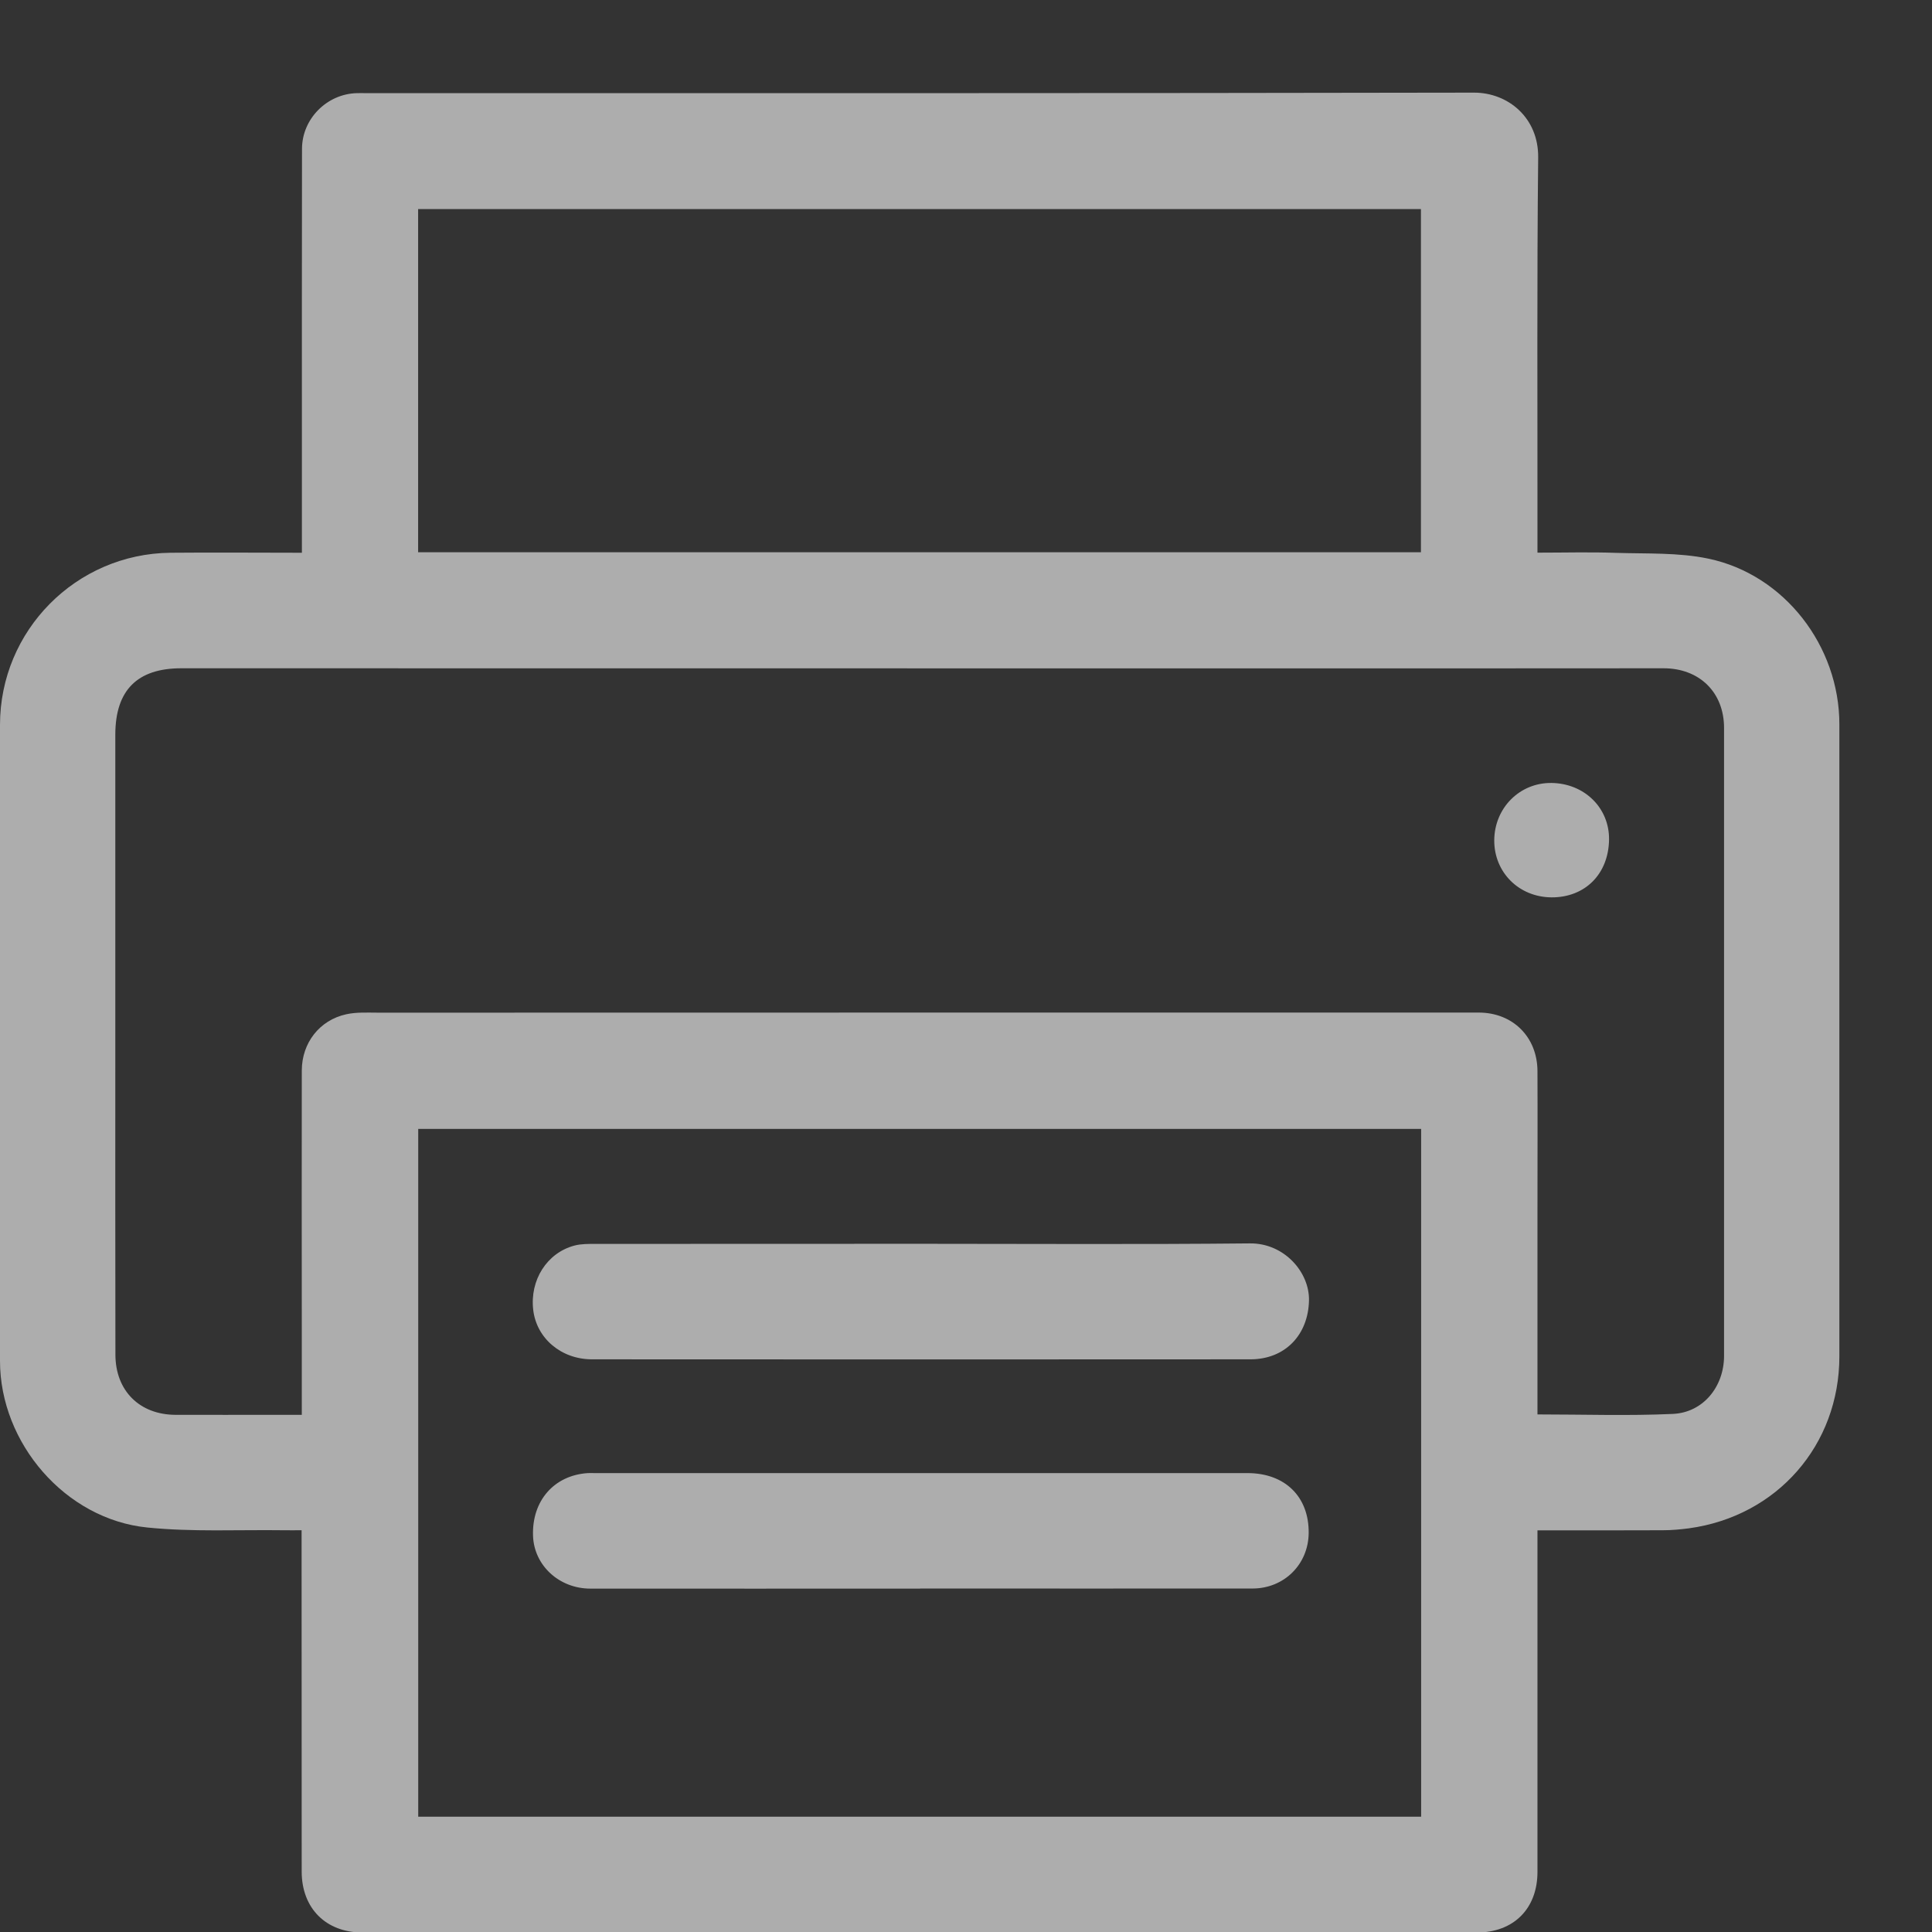
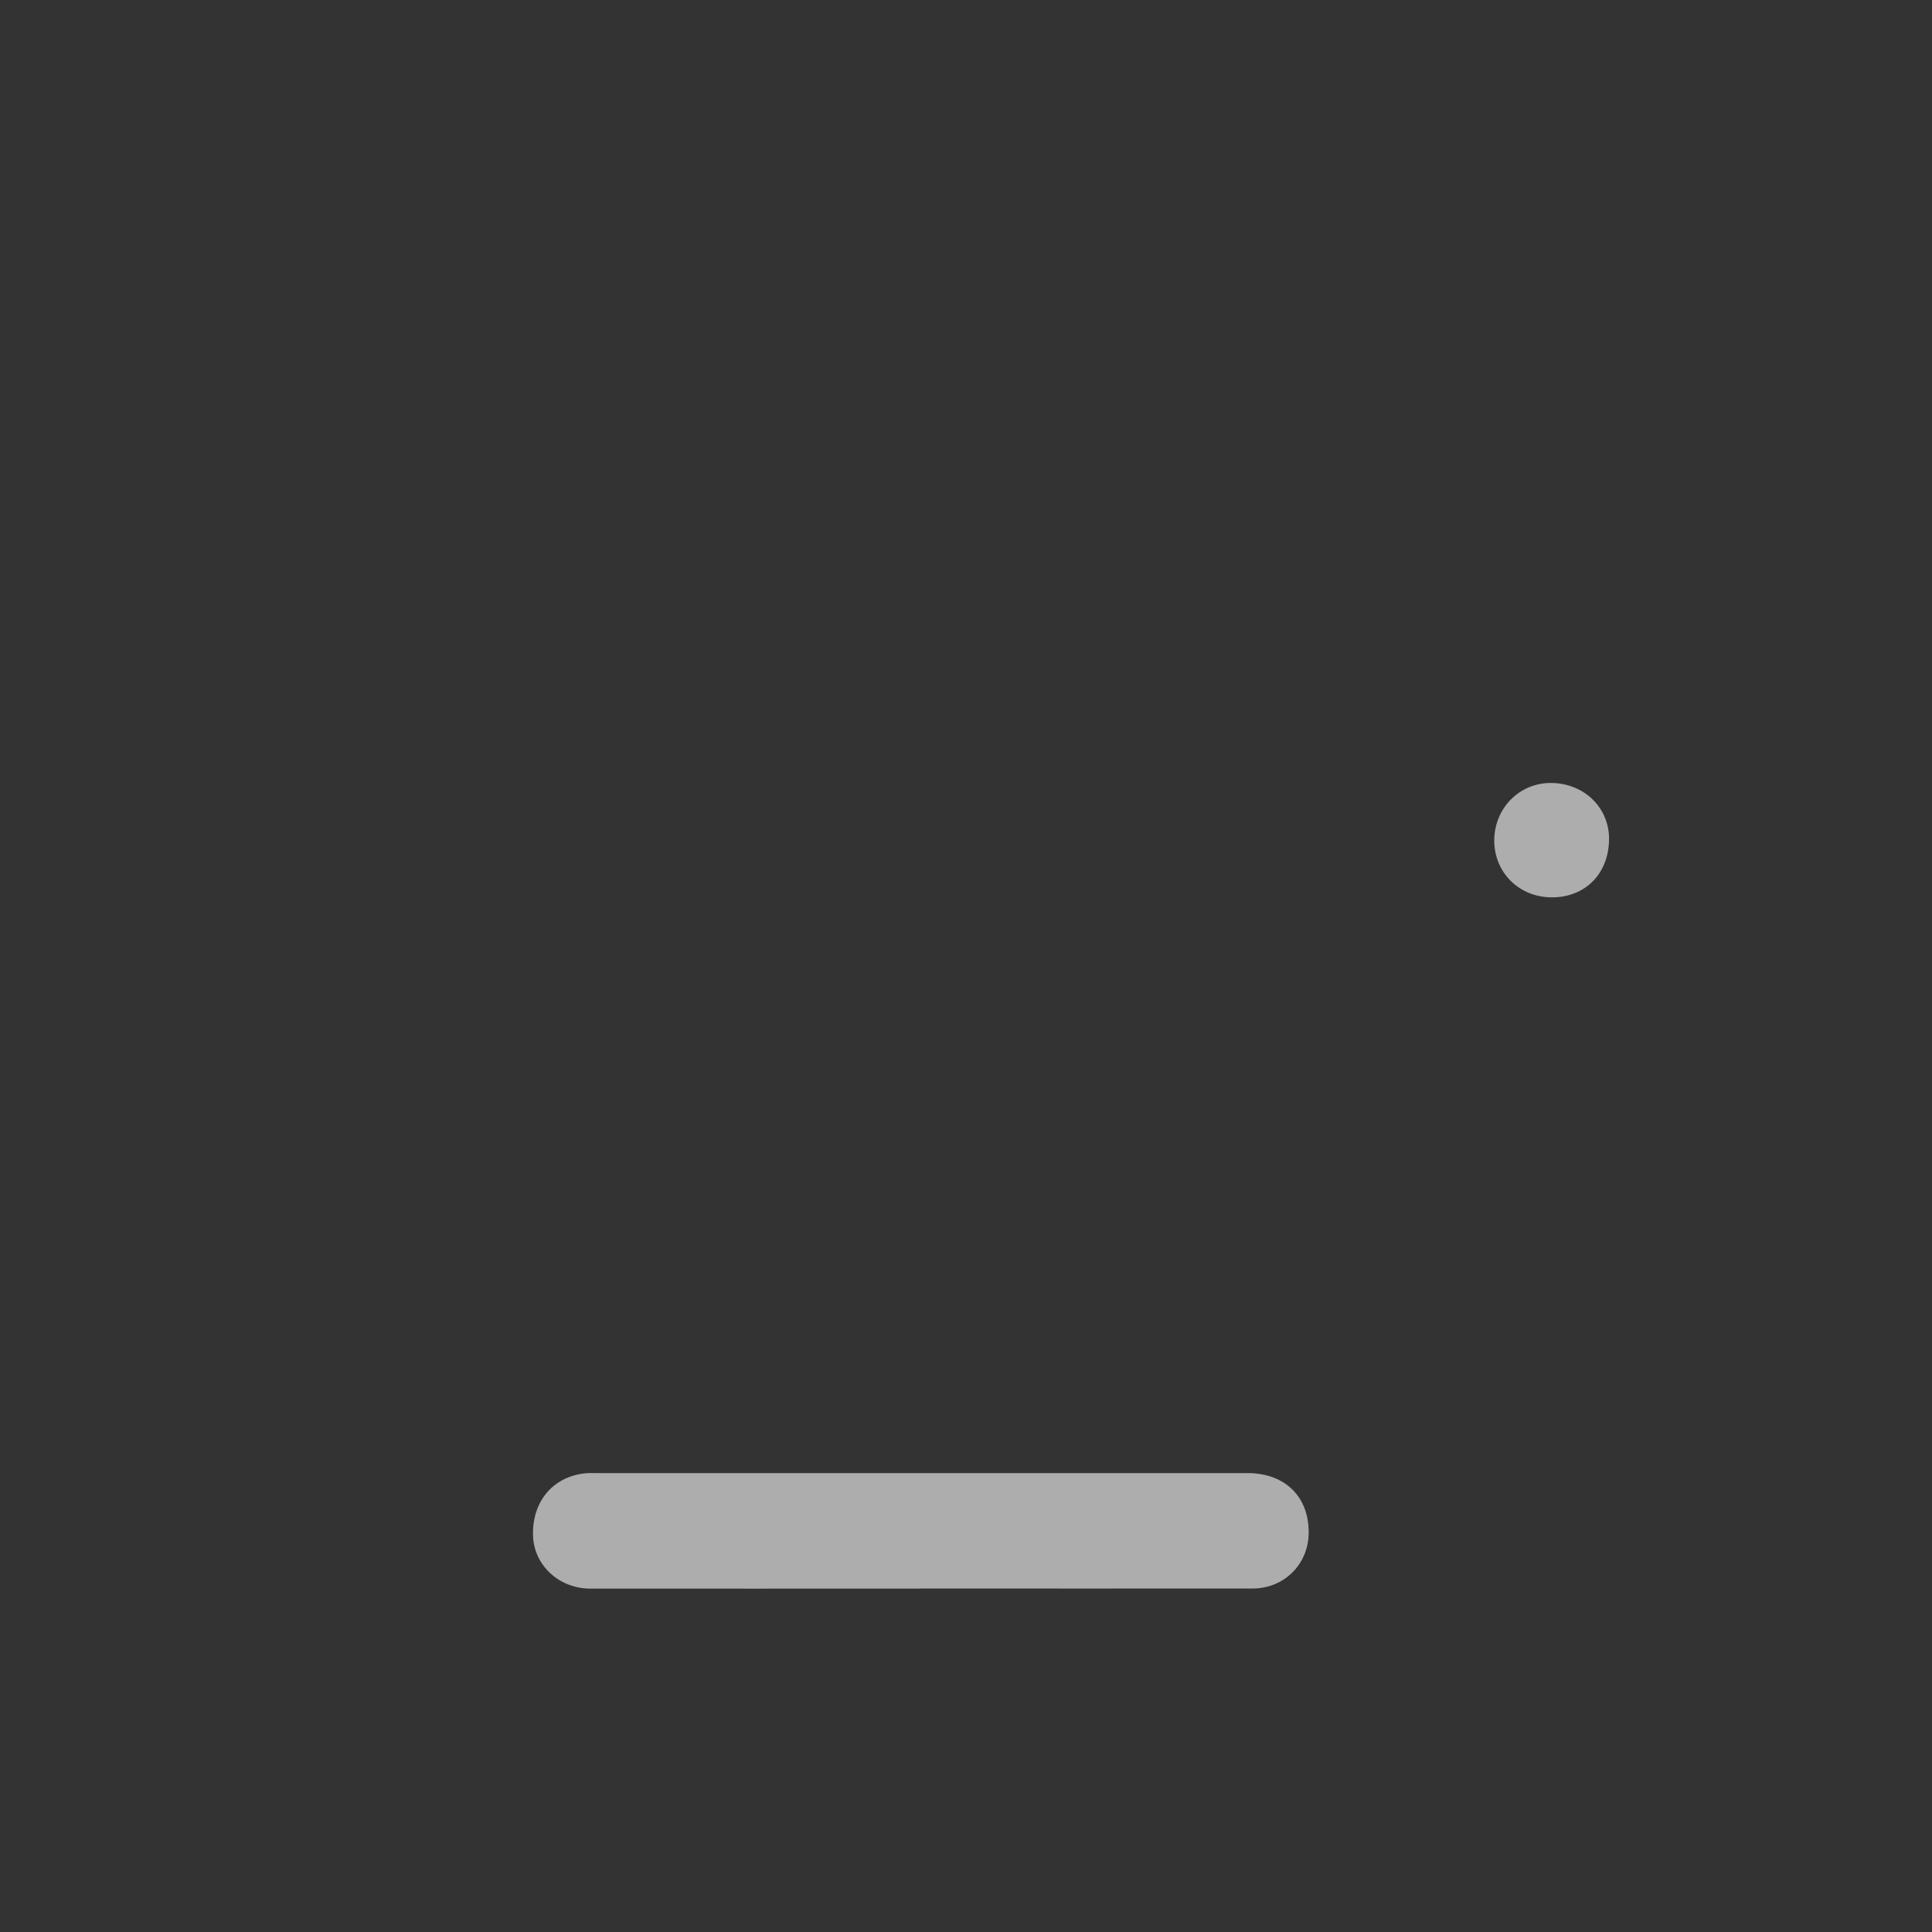
<svg xmlns="http://www.w3.org/2000/svg" width="19" height="19" viewBox="0 0 19 19" fill="none">
  <rect x="0" y="0" width="19" height="19" fill="#333333" stroke="none" />
-   <path d="M2.967 15.049C2.899 15.049 2.845 15.05 2.79 15.049C2.342 15.043 1.892 15.067 1.448 15.022C0.643 14.941 0 14.192 0 13.384C0 11.299 0 9.214 0 7.129C0 6.201 0.747 5.446 1.676 5.436C2.102 5.432 2.528 5.436 2.969 5.436C2.969 5.14 2.969 4.853 2.969 4.566C2.969 3.532 2.968 2.498 2.97 1.465C2.97 1.169 3.214 0.924 3.509 0.916C3.539 0.915 3.569 0.916 3.599 0.916C7.231 0.916 10.863 0.918 14.494 0.911C14.832 0.91 15.131 1.159 15.127 1.548C15.114 2.762 15.121 3.977 15.12 5.192C15.12 5.268 15.12 5.345 15.12 5.435C15.385 5.435 15.638 5.428 15.89 5.437C16.194 5.447 16.506 5.432 16.801 5.494C17.55 5.651 18.089 6.355 18.089 7.123C18.089 9.195 18.089 11.267 18.089 13.339C18.089 14.211 17.477 14.911 16.61 15.03C16.525 15.041 16.439 15.049 16.354 15.049C15.949 15.051 15.544 15.05 15.12 15.05C15.12 15.101 15.12 15.146 15.12 15.191C15.12 16.264 15.12 17.336 15.12 18.409C15.12 18.77 14.886 19.005 14.524 19.005C10.87 19.005 7.217 19.005 3.564 19.005C3.206 19.005 2.967 18.767 2.967 18.406C2.966 17.342 2.966 16.278 2.966 15.214C2.966 15.164 2.966 15.113 2.966 15.05L2.967 15.049ZM15.12 13.91C15.574 13.91 16.013 13.925 16.451 13.905C16.749 13.892 16.954 13.638 16.955 13.336C16.955 11.277 16.955 9.218 16.955 7.159C16.955 6.808 16.712 6.572 16.36 6.572C14.729 6.573 13.098 6.574 11.466 6.573C8.238 6.573 5.01 6.572 1.783 6.572C1.35 6.572 1.135 6.788 1.134 7.223C1.134 8.261 1.134 9.299 1.134 10.338C1.134 11.333 1.133 12.328 1.135 13.323C1.136 13.678 1.373 13.912 1.725 13.914C2.053 13.915 2.38 13.914 2.707 13.914C2.792 13.914 2.876 13.914 2.968 13.914C2.968 13.623 2.968 13.348 2.968 13.073C2.968 12.224 2.966 11.376 2.968 10.527C2.969 10.256 3.142 10.033 3.404 9.975C3.507 9.952 3.618 9.959 3.725 9.959C5.844 9.958 7.964 9.958 10.083 9.958C11.569 9.958 13.056 9.958 14.542 9.958C14.877 9.958 15.119 10.198 15.12 10.534C15.122 10.999 15.12 11.465 15.12 11.93C15.12 12.584 15.12 13.239 15.12 13.91H15.12ZM13.976 17.866V11.102H4.113V17.866H13.976ZM13.974 5.431V2.056H4.112V5.431H13.974H13.974Z" fill="white" fill-opacity="0.6" />
  <path d="M15.259 8.825C14.938 8.823 14.694 8.58 14.695 8.264C14.697 7.945 14.946 7.696 15.258 7.7C15.582 7.704 15.828 7.946 15.824 8.257C15.819 8.595 15.589 8.826 15.259 8.825Z" fill="white" fill-opacity="0.6" />
-   <path d="M9.061 12.232C10.139 12.232 11.216 12.239 12.293 12.228C12.63 12.225 12.879 12.512 12.873 12.789C12.866 13.127 12.639 13.368 12.297 13.368C10.139 13.37 7.98 13.369 5.822 13.368C5.518 13.368 5.277 13.161 5.244 12.883C5.209 12.589 5.379 12.32 5.651 12.249C5.717 12.232 5.788 12.233 5.856 12.233C6.924 12.232 7.993 12.232 9.061 12.232V12.232Z" fill="white" fill-opacity="0.6" />
-   <path d="M9.05 15.623C7.969 15.623 6.888 15.624 5.806 15.623C5.499 15.623 5.252 15.395 5.242 15.104C5.23 14.759 5.449 14.509 5.78 14.487C5.802 14.486 5.824 14.487 5.845 14.487C7.986 14.487 10.127 14.487 12.268 14.487C12.638 14.487 12.874 14.72 12.87 15.077C12.867 15.384 12.629 15.621 12.32 15.622C11.23 15.623 10.14 15.622 9.05 15.622V15.623H9.05Z" fill="white" fill-opacity="0.6" />
+   <path d="M9.05 15.623C7.969 15.623 6.888 15.624 5.806 15.623C5.499 15.623 5.252 15.395 5.242 15.104C5.23 14.759 5.449 14.509 5.78 14.487C5.802 14.486 5.824 14.487 5.845 14.487C7.986 14.487 10.127 14.487 12.268 14.487C12.638 14.487 12.874 14.72 12.87 15.077C12.867 15.384 12.629 15.621 12.32 15.622C11.23 15.623 10.14 15.622 9.05 15.622H9.05Z" fill="white" fill-opacity="0.6" />
</svg>